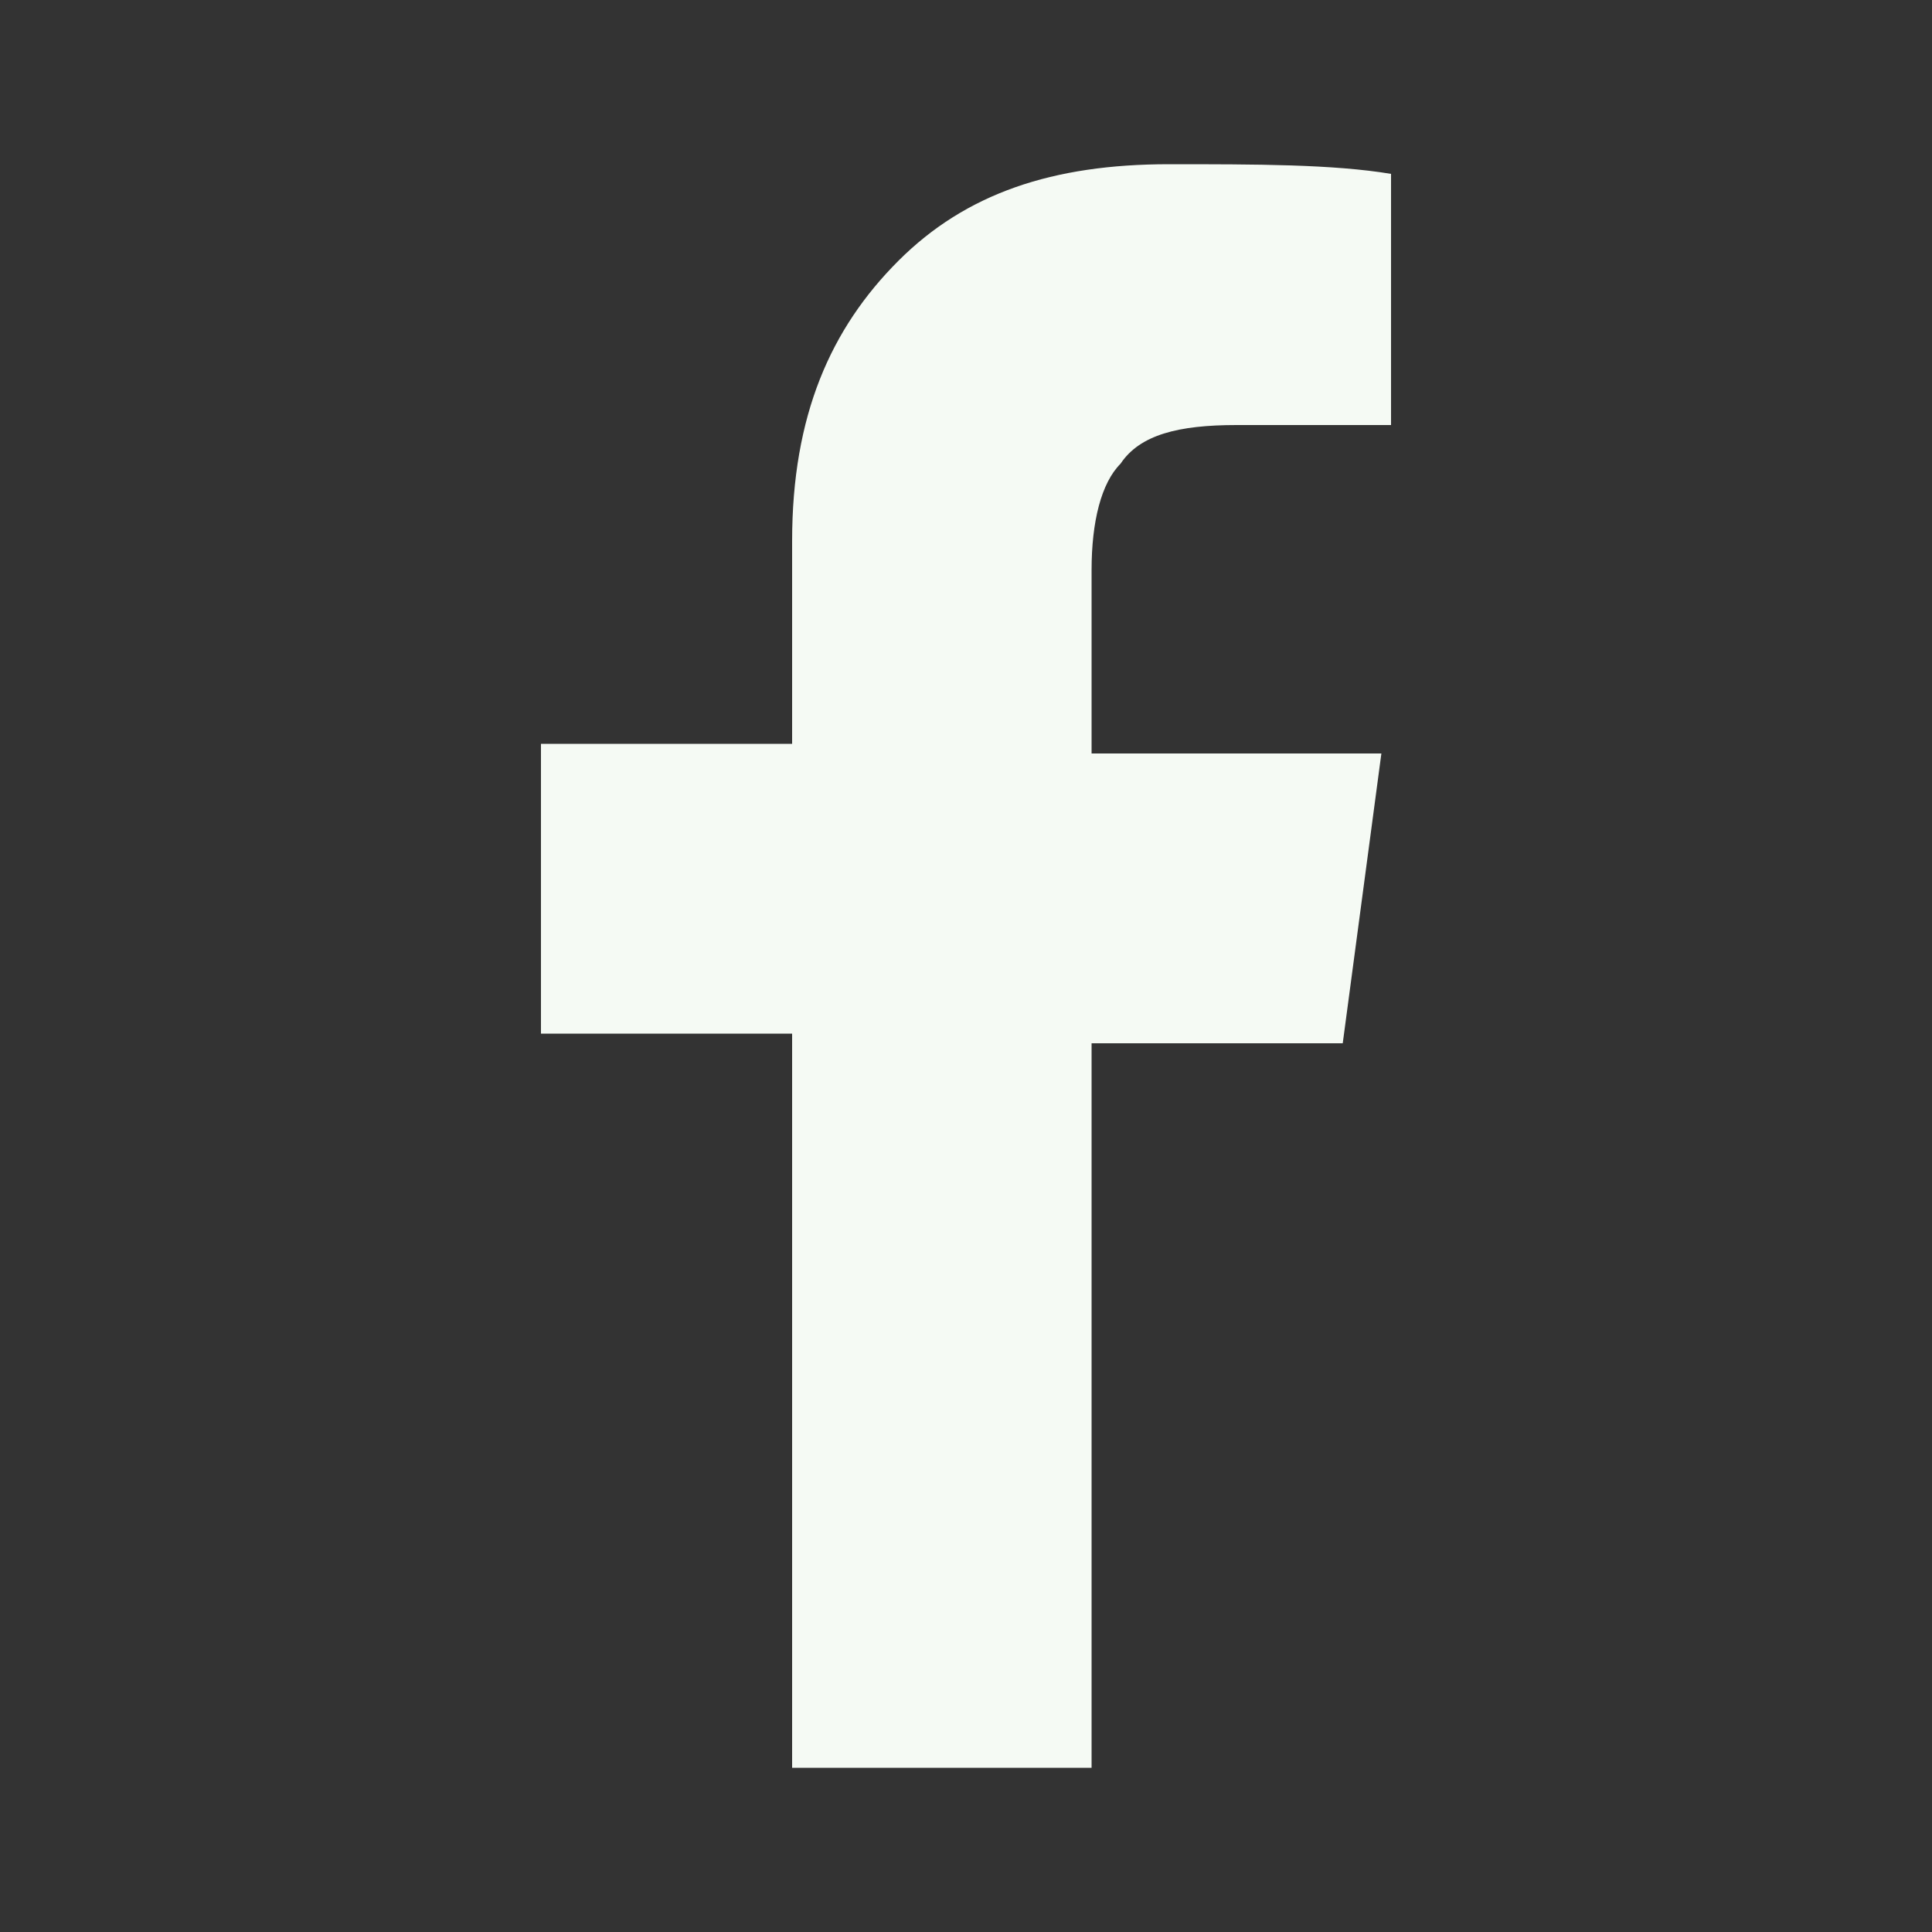
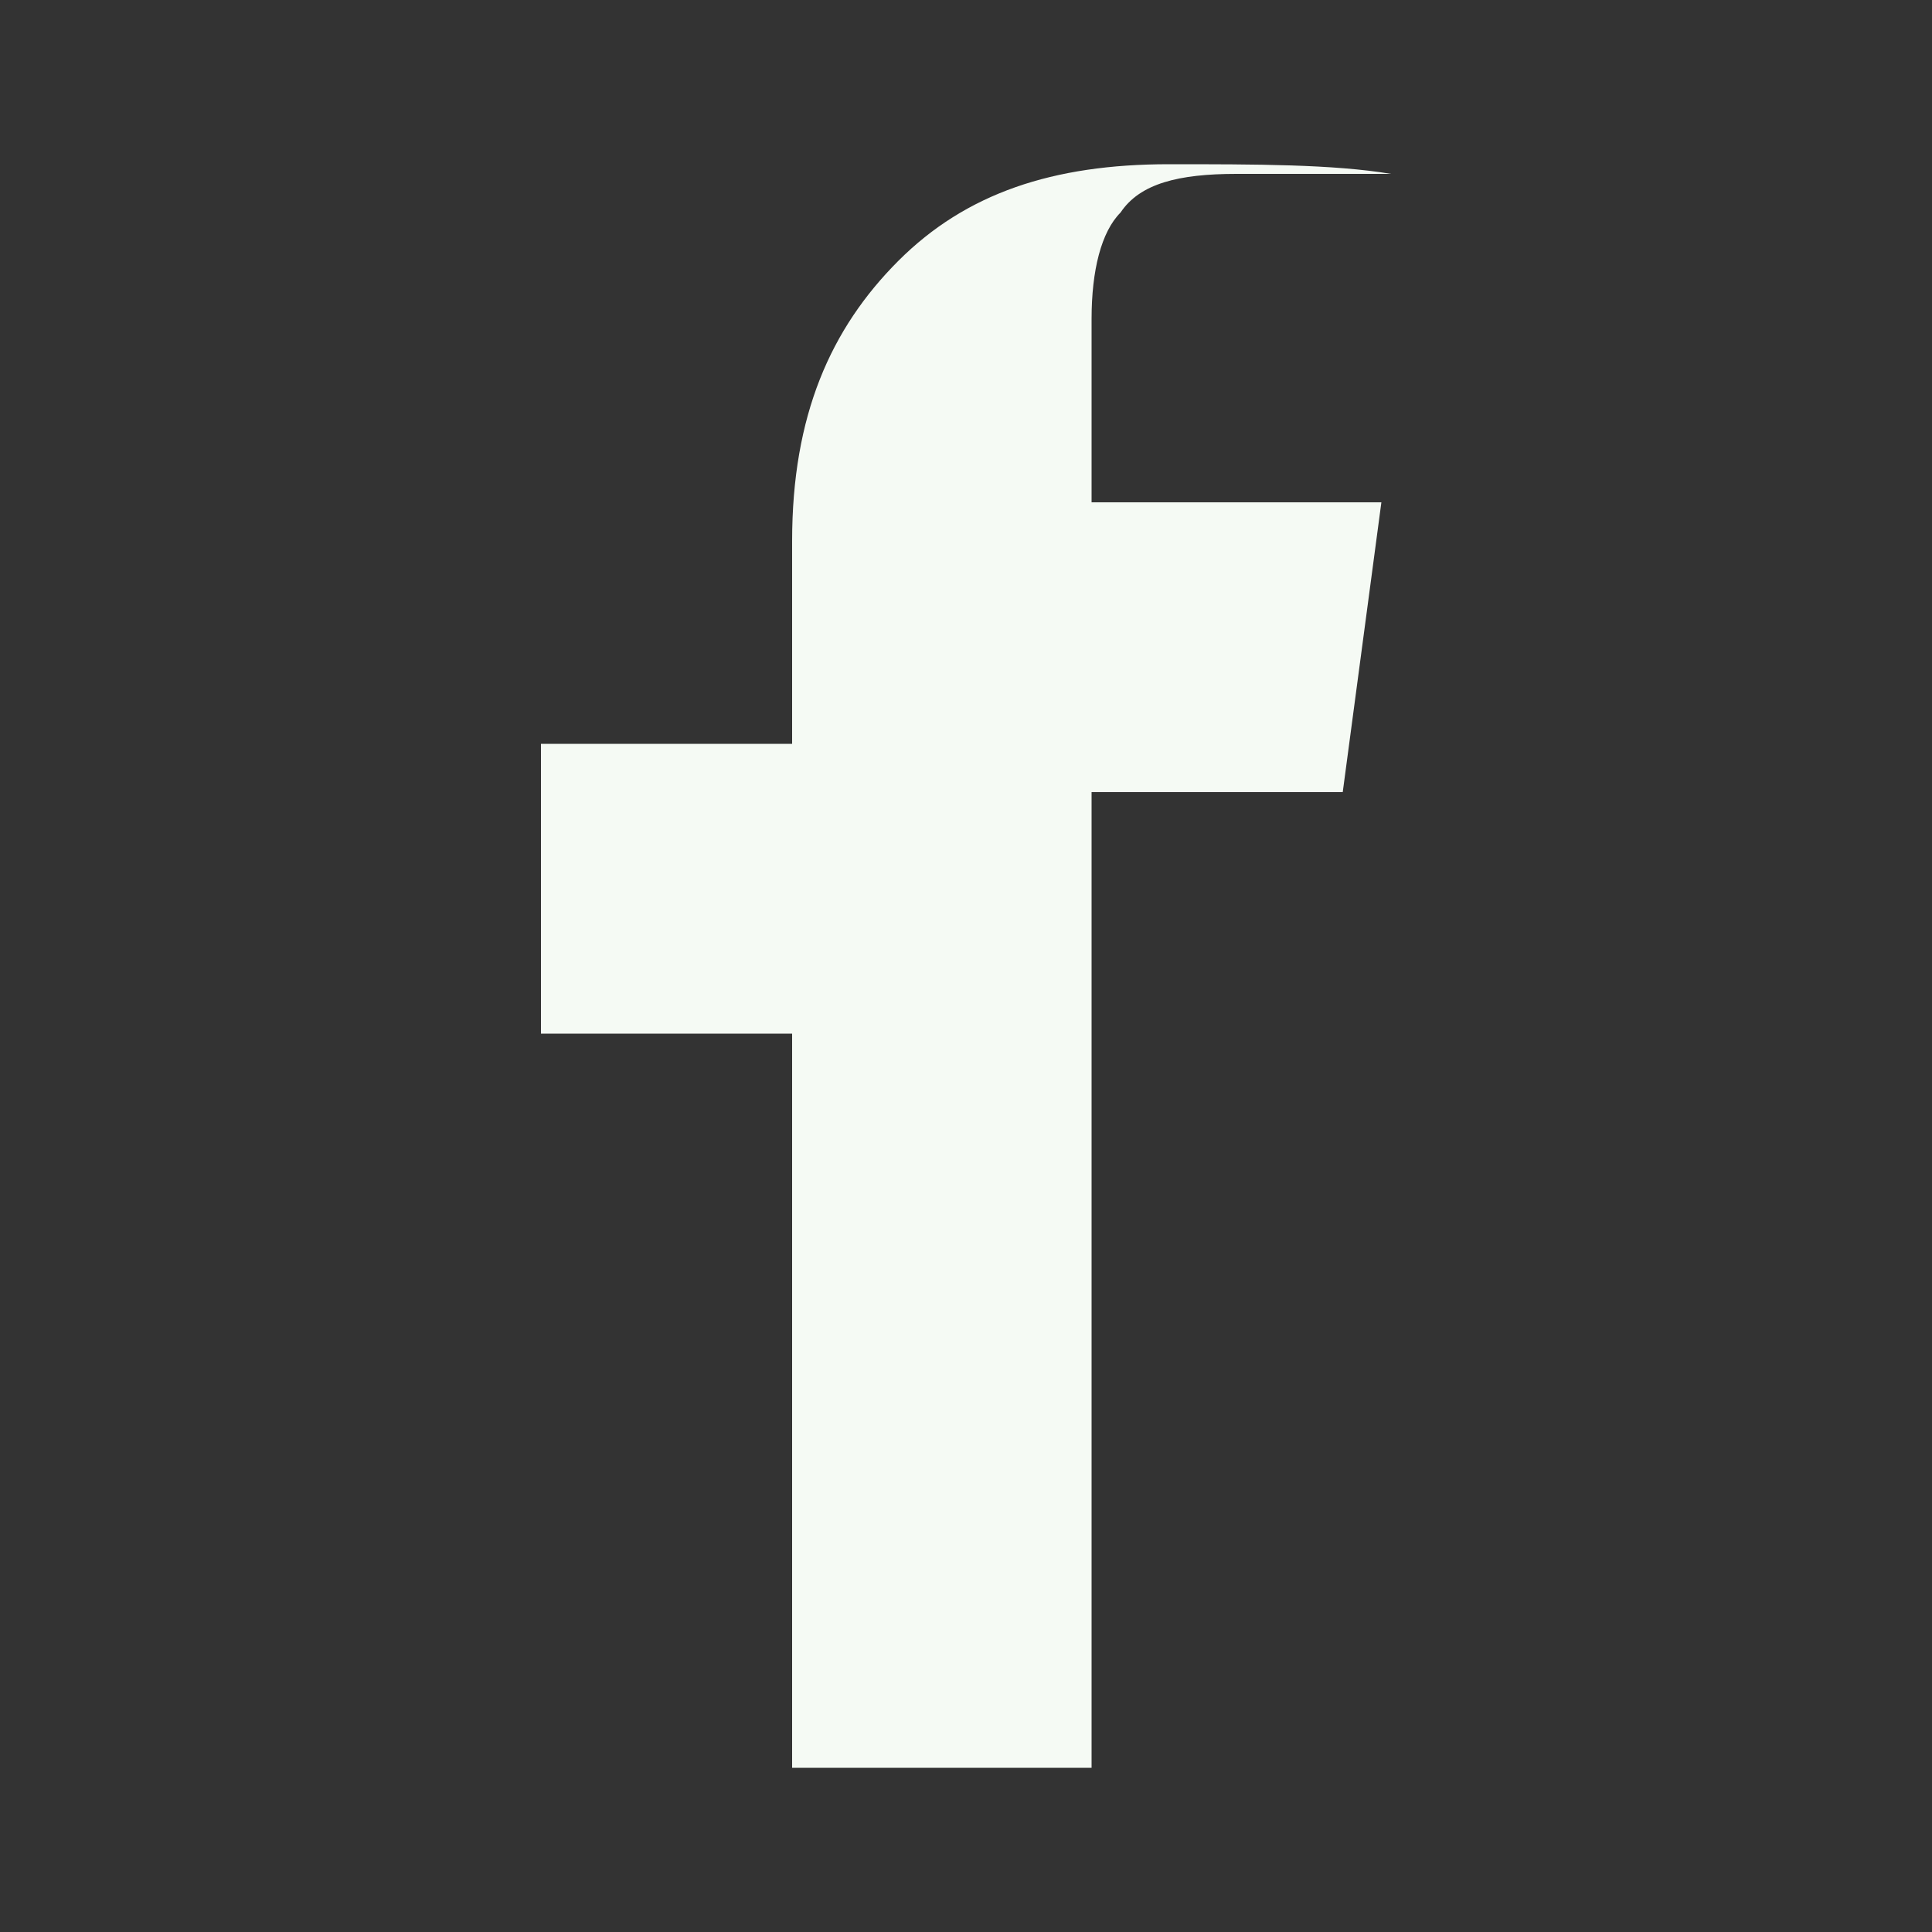
<svg xmlns="http://www.w3.org/2000/svg" version="1.1" id="Layer_1" x="0px" y="0px" viewBox="0 0 20 20" style="enable-background:new 0 0 20 20;" xml:space="preserve">
  <rect x="0" y="0" width="20" height="20" fill="#333333" stroke="none" />
  <style type="text/css">
	.st0{enable-background:new    ;}
	.st1{fill:#F5FAF4;}
</style>
  <g class="st0">
-     <path class="st1" d="M11.3,18.3H8.2v-7.6H5.6v-3h2.6V5.6c0-1.3,0.4-2.2,1.1-2.9c0.7-0.7,1.6-1,2.8-1c0.9,0,1.7,0,2.3,0.1v2.6   l-1.6,0c-0.6,0-1,0.1-1.2,0.4c-0.2,0.2-0.3,0.6-0.3,1.1v1.9h3l-0.4,3h-2.6V18.3z" />
+     <path class="st1" d="M11.3,18.3H8.2v-7.6H5.6v-3h2.6V5.6c0-1.3,0.4-2.2,1.1-2.9c0.7-0.7,1.6-1,2.8-1c0.9,0,1.7,0,2.3,0.1l-1.6,0c-0.6,0-1,0.1-1.2,0.4c-0.2,0.2-0.3,0.6-0.3,1.1v1.9h3l-0.4,3h-2.6V18.3z" />
  </g>
</svg>